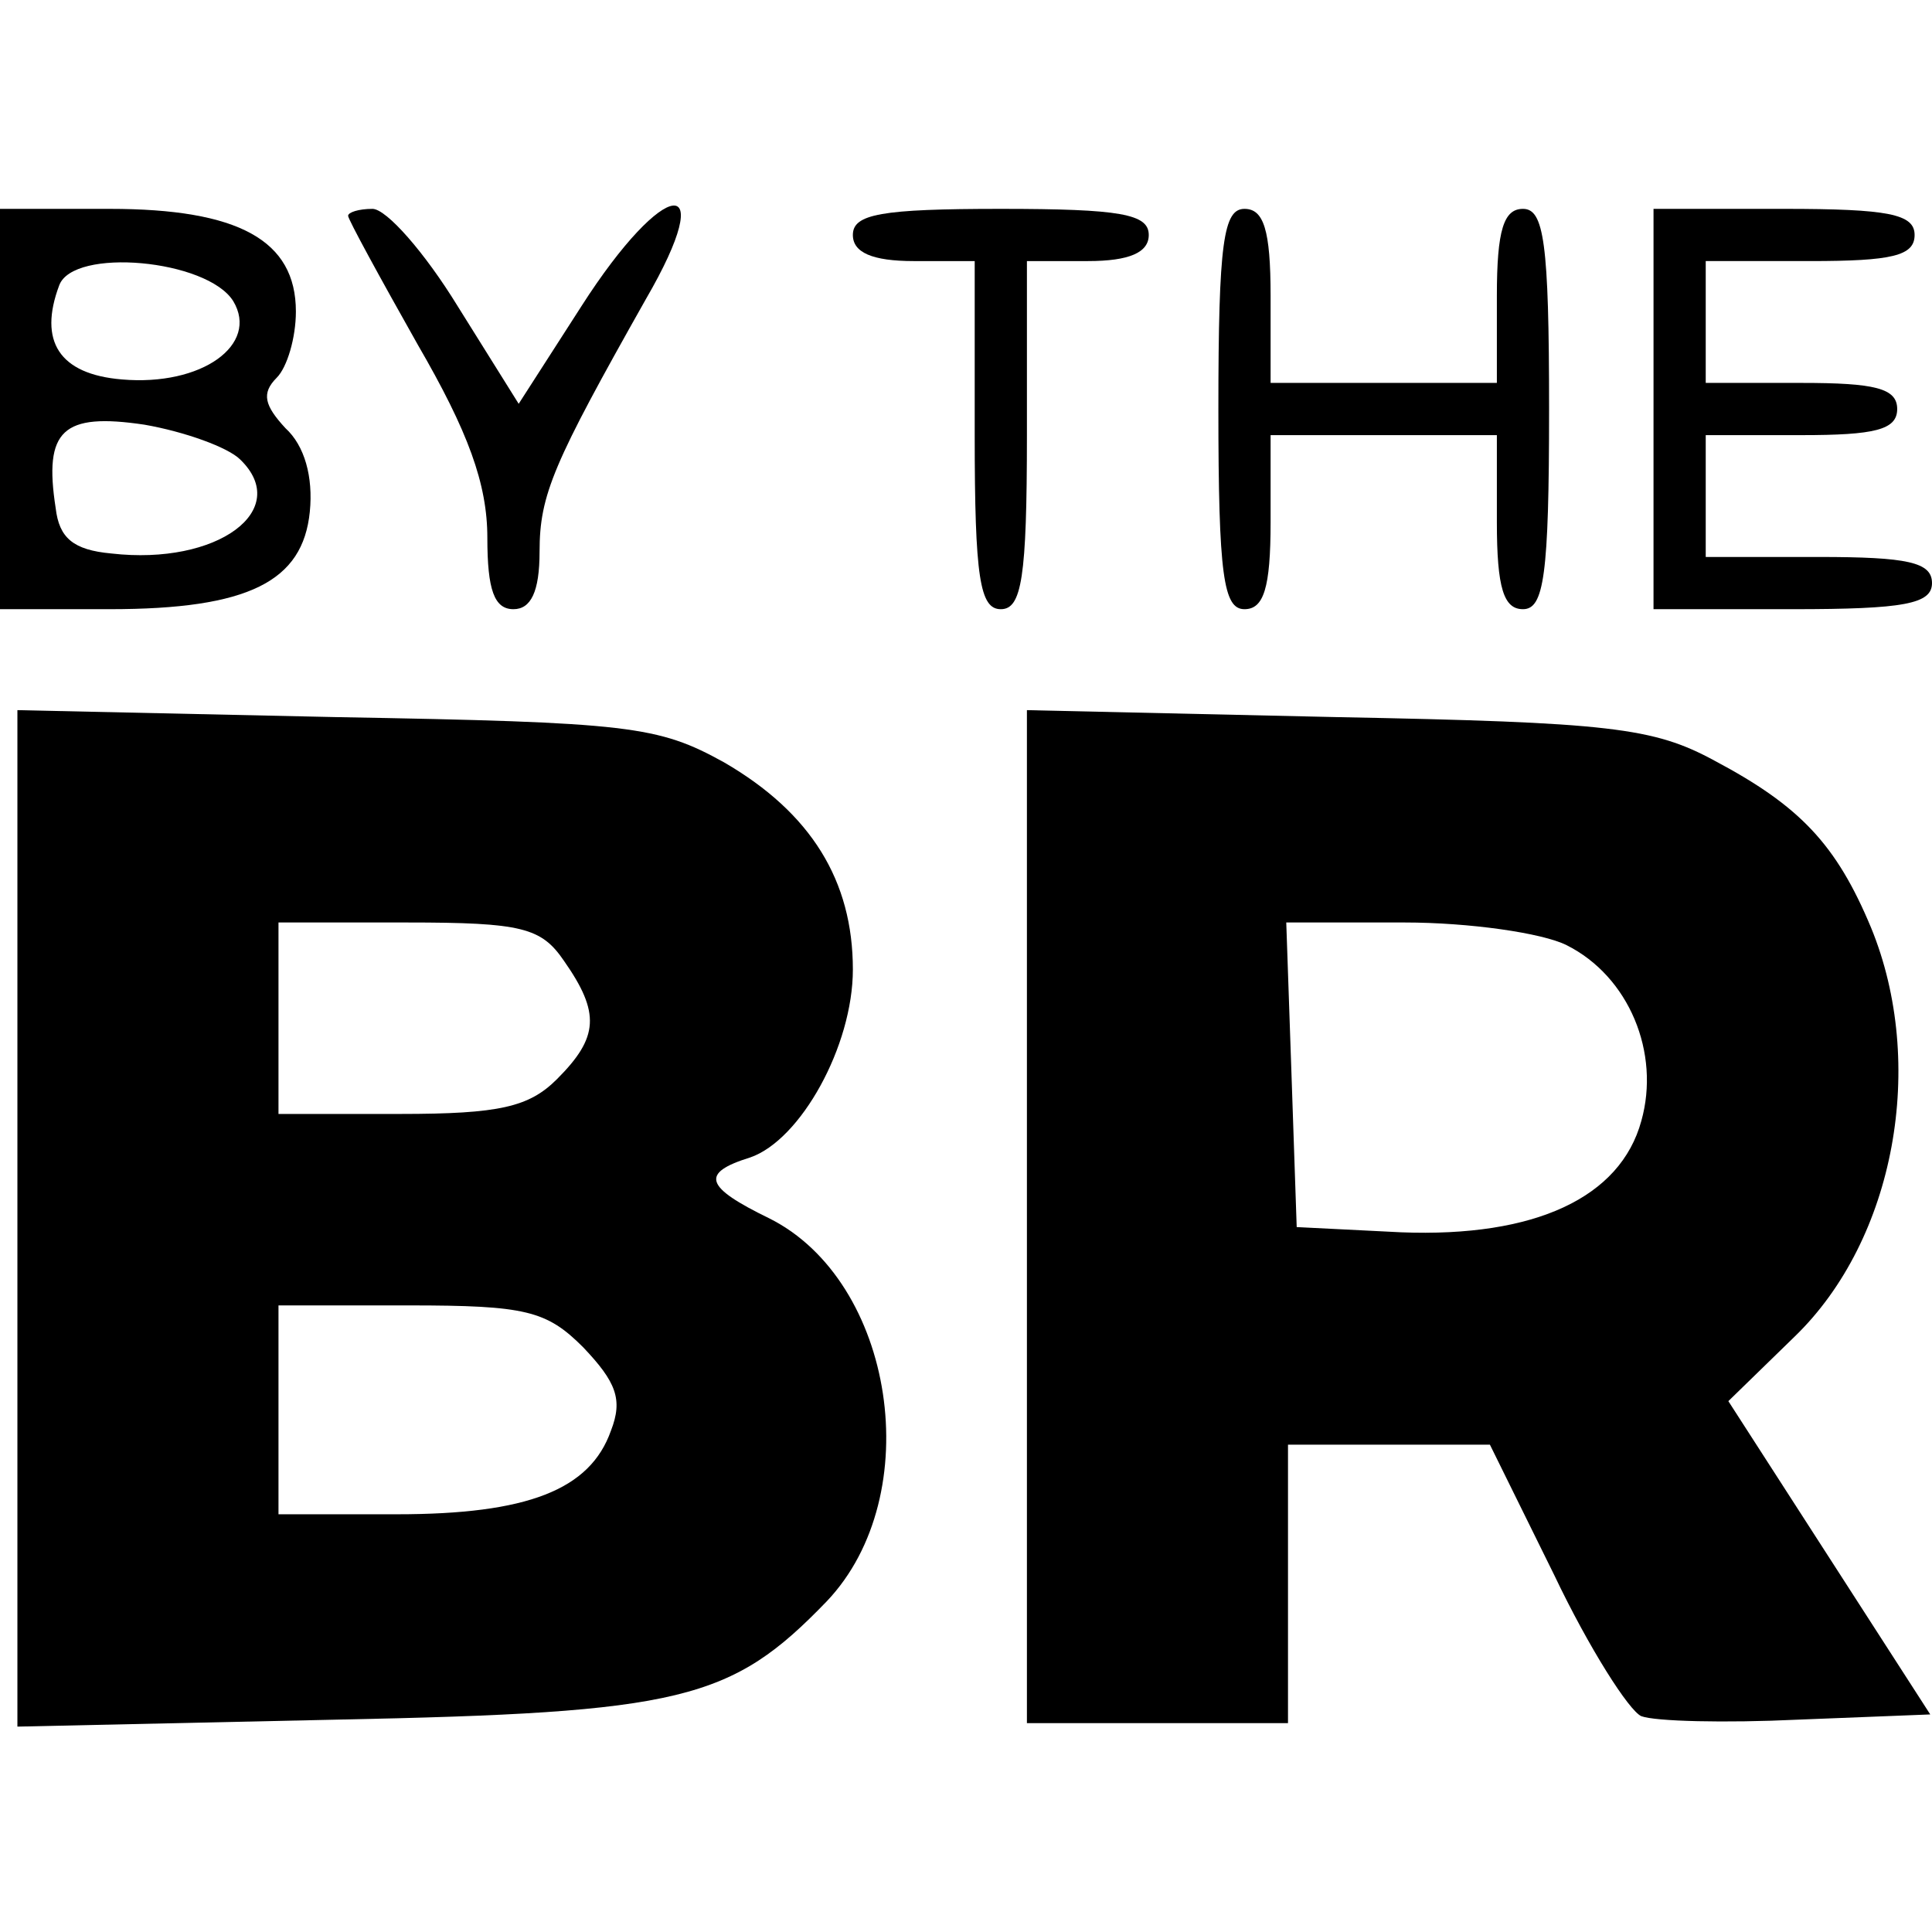
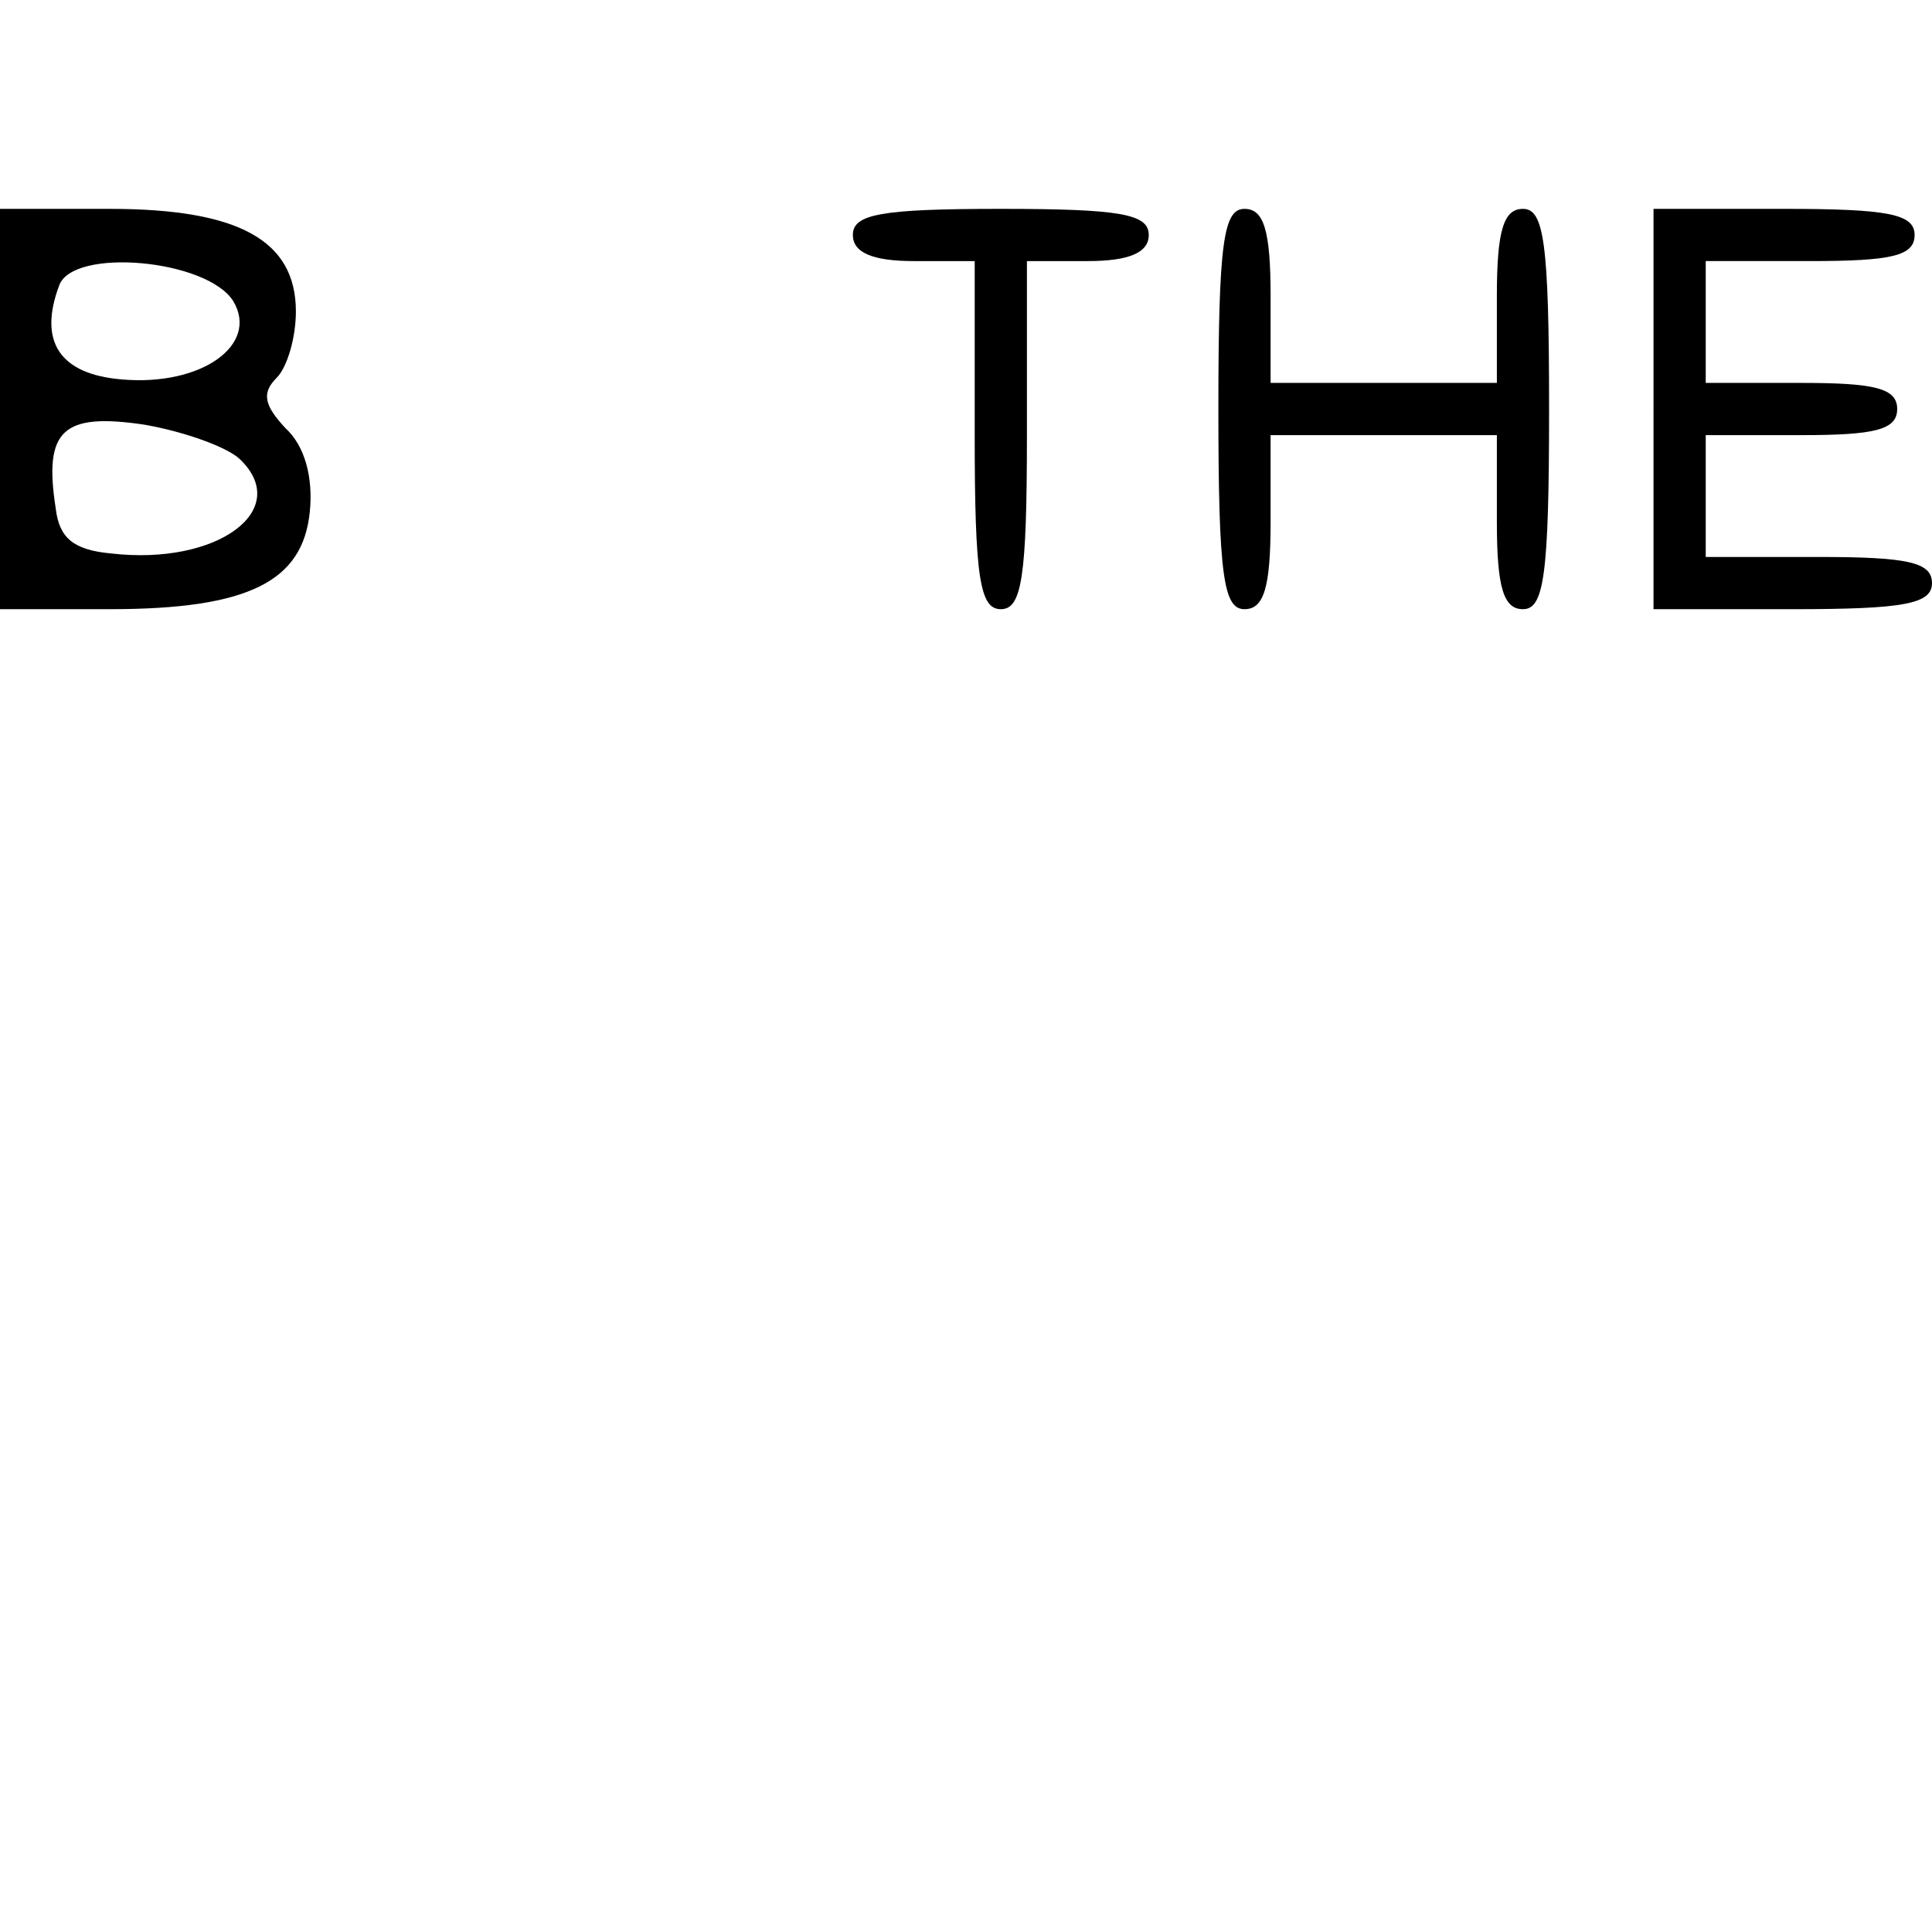
<svg xmlns="http://www.w3.org/2000/svg" version="1.0" width="111pt" height="111pt" viewBox="0 0 111 111" preserveAspectRatio="xMidYMid meet">
  <g transform="translate(0,111) scale(0.1,-0.1)" fill="#000000" stroke="none">
    <path d="M0 875 l0 -115 63 0 c80 0 111 16 115 56 2 20 -3 38 -14 48 -12 13 -14 20 -5 29 6 6 11 23 11 38 0 41 -33 59 -107 59 l-63 0 0 -115z m134 62 c15 -25 -18 -49 -64 -45 -36 3 -48 22 -36 54 8 22 85 15 100 -9z m4 -91 c30 -29 -13 -61 -74 -54 -22 2 -30 9 -32 26 -7 45 4 55 51 48 23 -4 48 -13 55 -20z" />
-     <path d="M200 986 c0 -2 18 -35 40 -74 29 -50 40 -80 40 -111 0 -30 4 -41 15 -41 10 0 15 10 15 33 0 33 8 51 61 145 43 74 11 71 -37 -4 l-36 -56 -35 56 c-19 31 -41 56 -49 56 -8 0 -14 -2 -14 -4z" />
    <path d="M490 975 c0 -10 11 -15 35 -15 l35 0 0 -100 c0 -82 3 -100 15 -100 12 0 15 18 15 100 l0 100 35 0 c24 0 35 5 35 15 0 12 -16 15 -85 15 -69 0 -85 -3 -85 -15z" />
    <path d="M700 875 c0 -96 3 -115 15 -115 11 0 15 12 15 50 l0 50 65 0 65 0 0 -50 c0 -38 4 -50 15 -50 12 0 15 19 15 115 0 96 -3 115 -15 115 -11 0 -15 -12 -15 -50 l0 -50 -65 0 -65 0 0 50 c0 38 -4 50 -15 50 -12 0 -15 -19 -15 -115z" />
    <path d="M950 875 l0 -115 80 0 c64 0 80 3 80 15 0 12 -14 15 -65 15 l-65 0 0 35 0 35 55 0 c42 0 55 3 55 15 0 12 -13 15 -55 15 l-55 0 0 35 0 35 60 0 c47 0 60 3 60 15 0 12 -15 15 -75 15 l-75 0 0 -115z" />
-     <path d="M10 410 l0 -292 183 4 c199 4 227 11 282 68 58 61 39 184 -33 220 -37 18 -40 26 -11 35 29 10 59 64 59 108 0 51 -24 90 -74 119 -38 21 -54 23 -223 26 l-183 4 0 -292z m314 148 c21 -30 20 -44 -4 -68 -16 -16 -33 -20 -90 -20 l-70 0 0 55 0 55 74 0 c66 0 77 -3 90 -22z m11 -222 c19 -20 23 -30 16 -48 -12 -34 -48 -48 -123 -48 l-68 0 0 60 0 60 75 0 c67 0 79 -3 100 -24z" />
-     <path d="M590 411 l0 -291 75 0 75 0 0 80 0 80 58 0 58 0 37 -75 c20 -42 43 -78 50 -81 8 -3 48 -4 90 -2 l76 3 -58 90 -58 90 38 37 c58 56 76 157 44 235 -20 48 -41 70 -90 96 -35 19 -60 22 -217 25 l-178 4 0 -291z m310 156 c36 -18 54 -62 43 -101 -12 -44 -61 -67 -138 -64 l-60 3 -3 88 -3 87 68 0 c37 0 79 -6 93 -13z" />
  </g>
</svg>